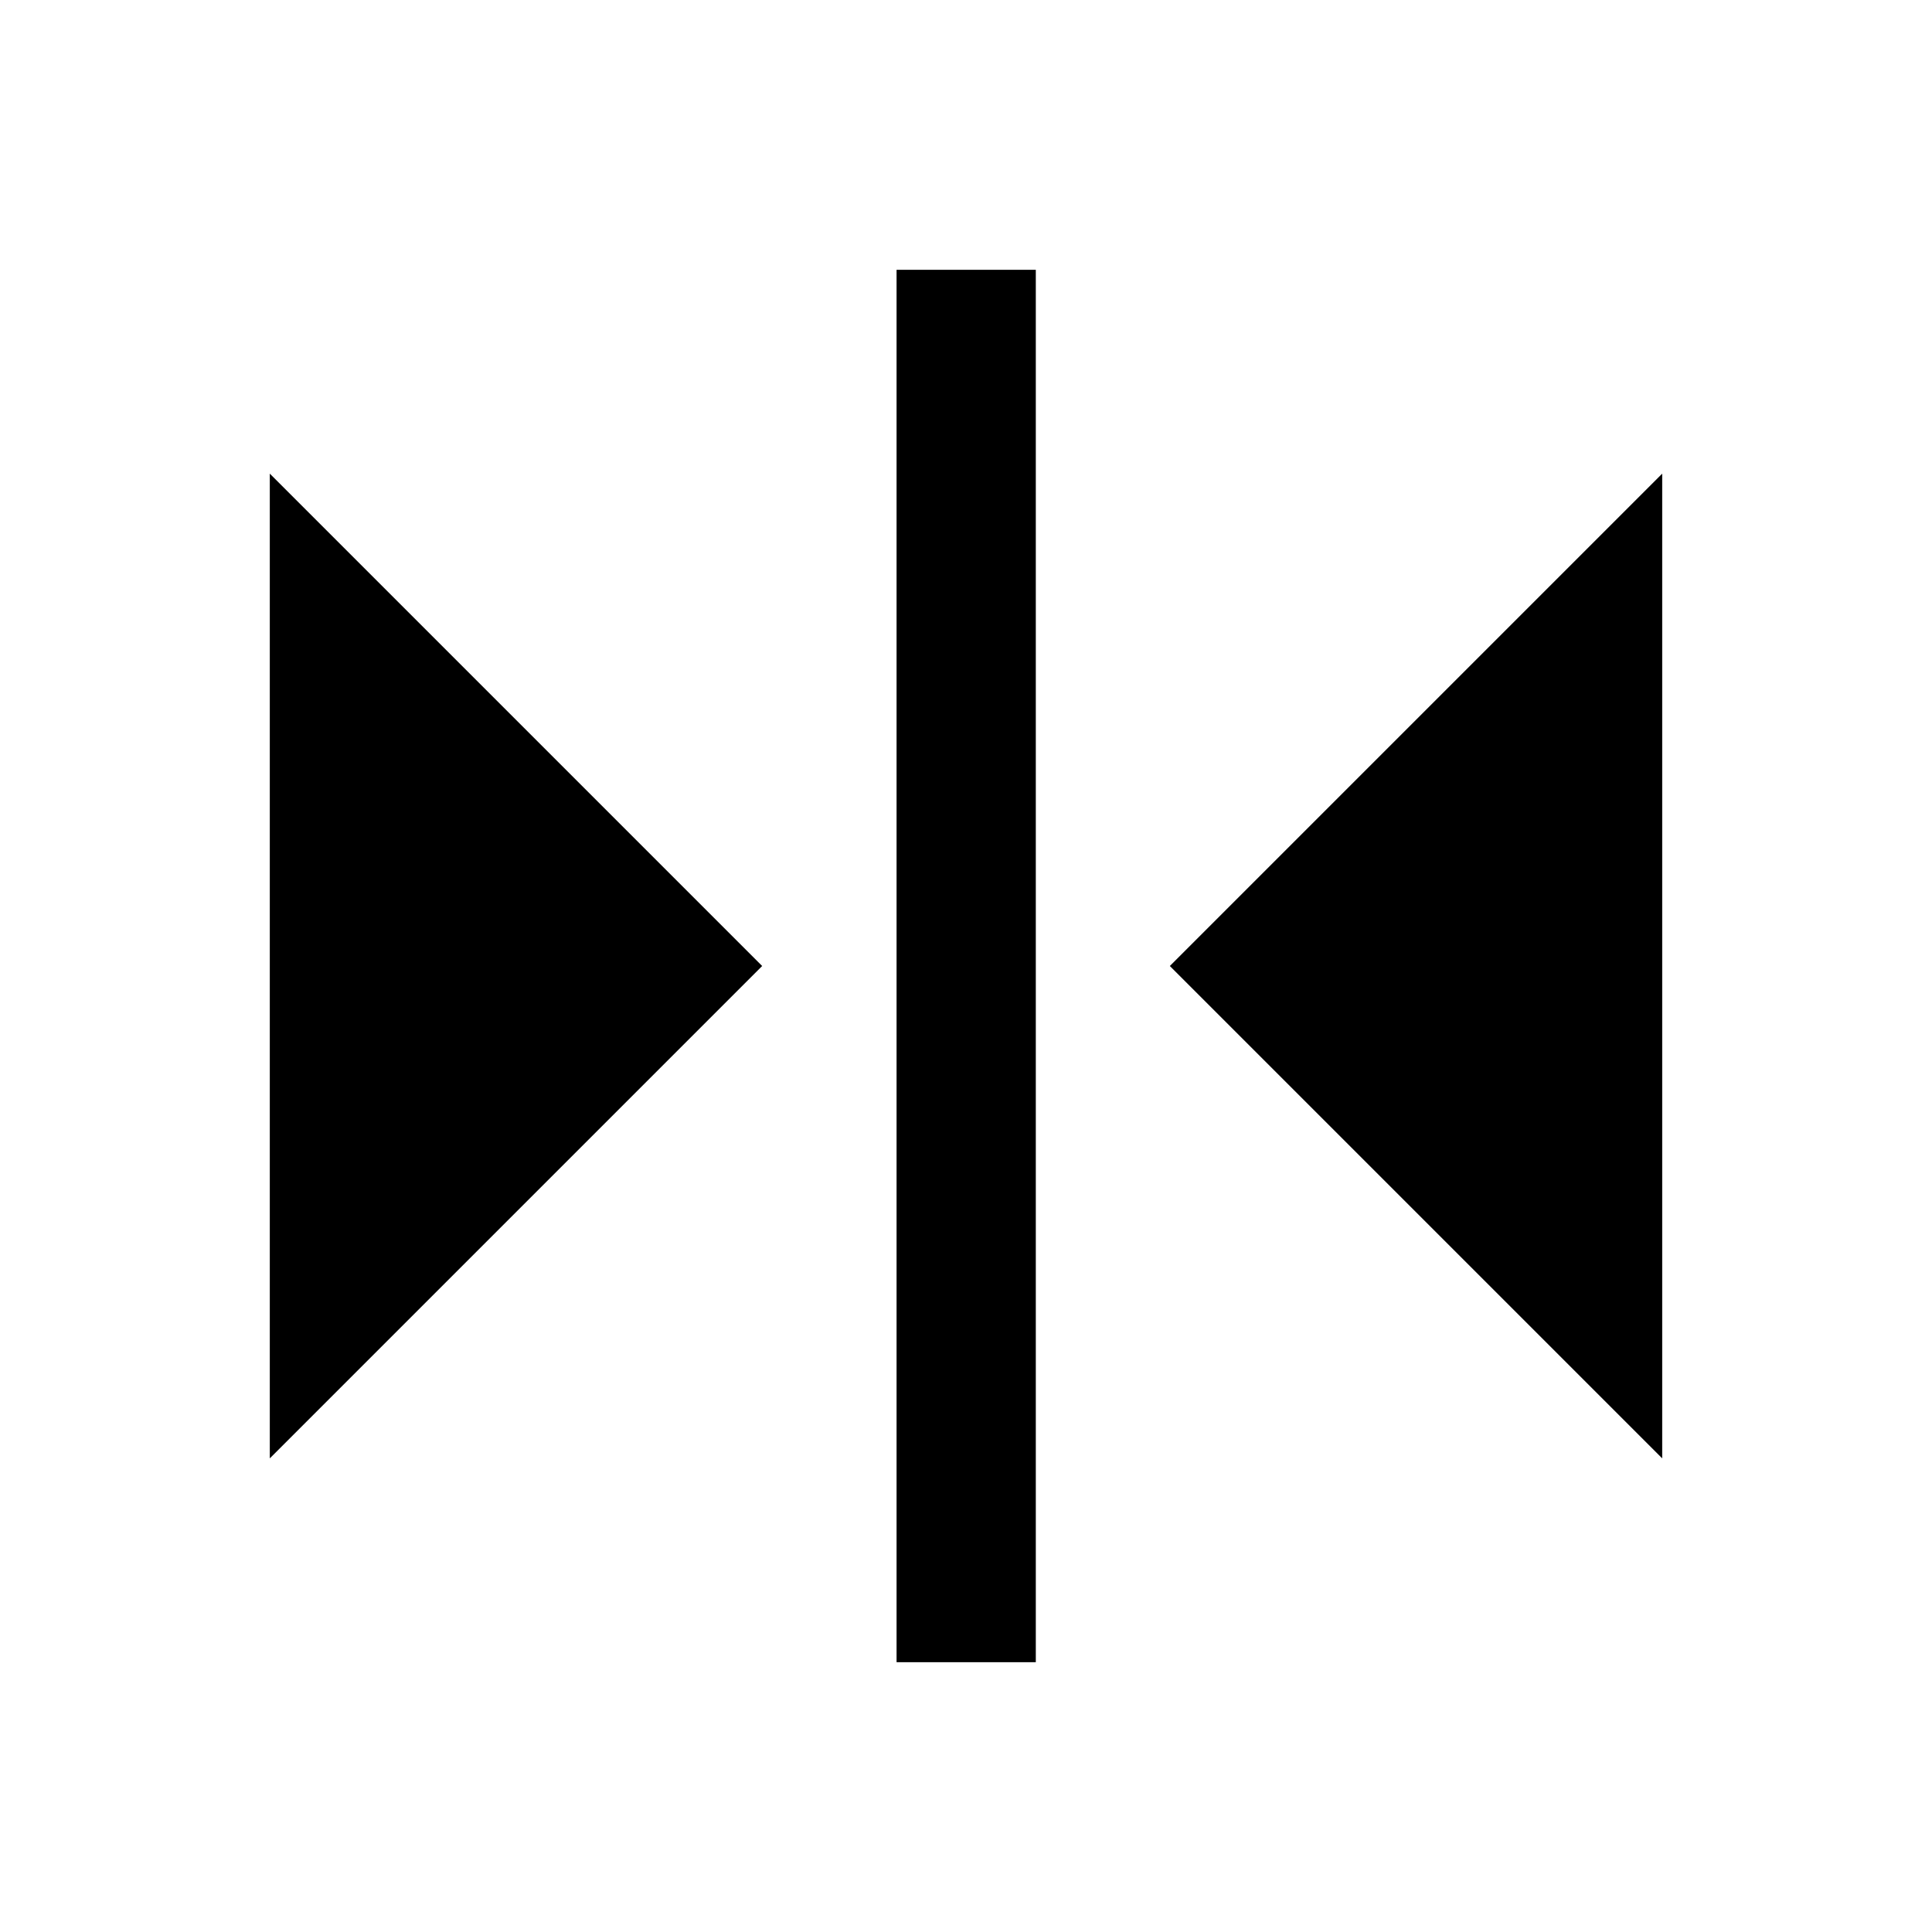
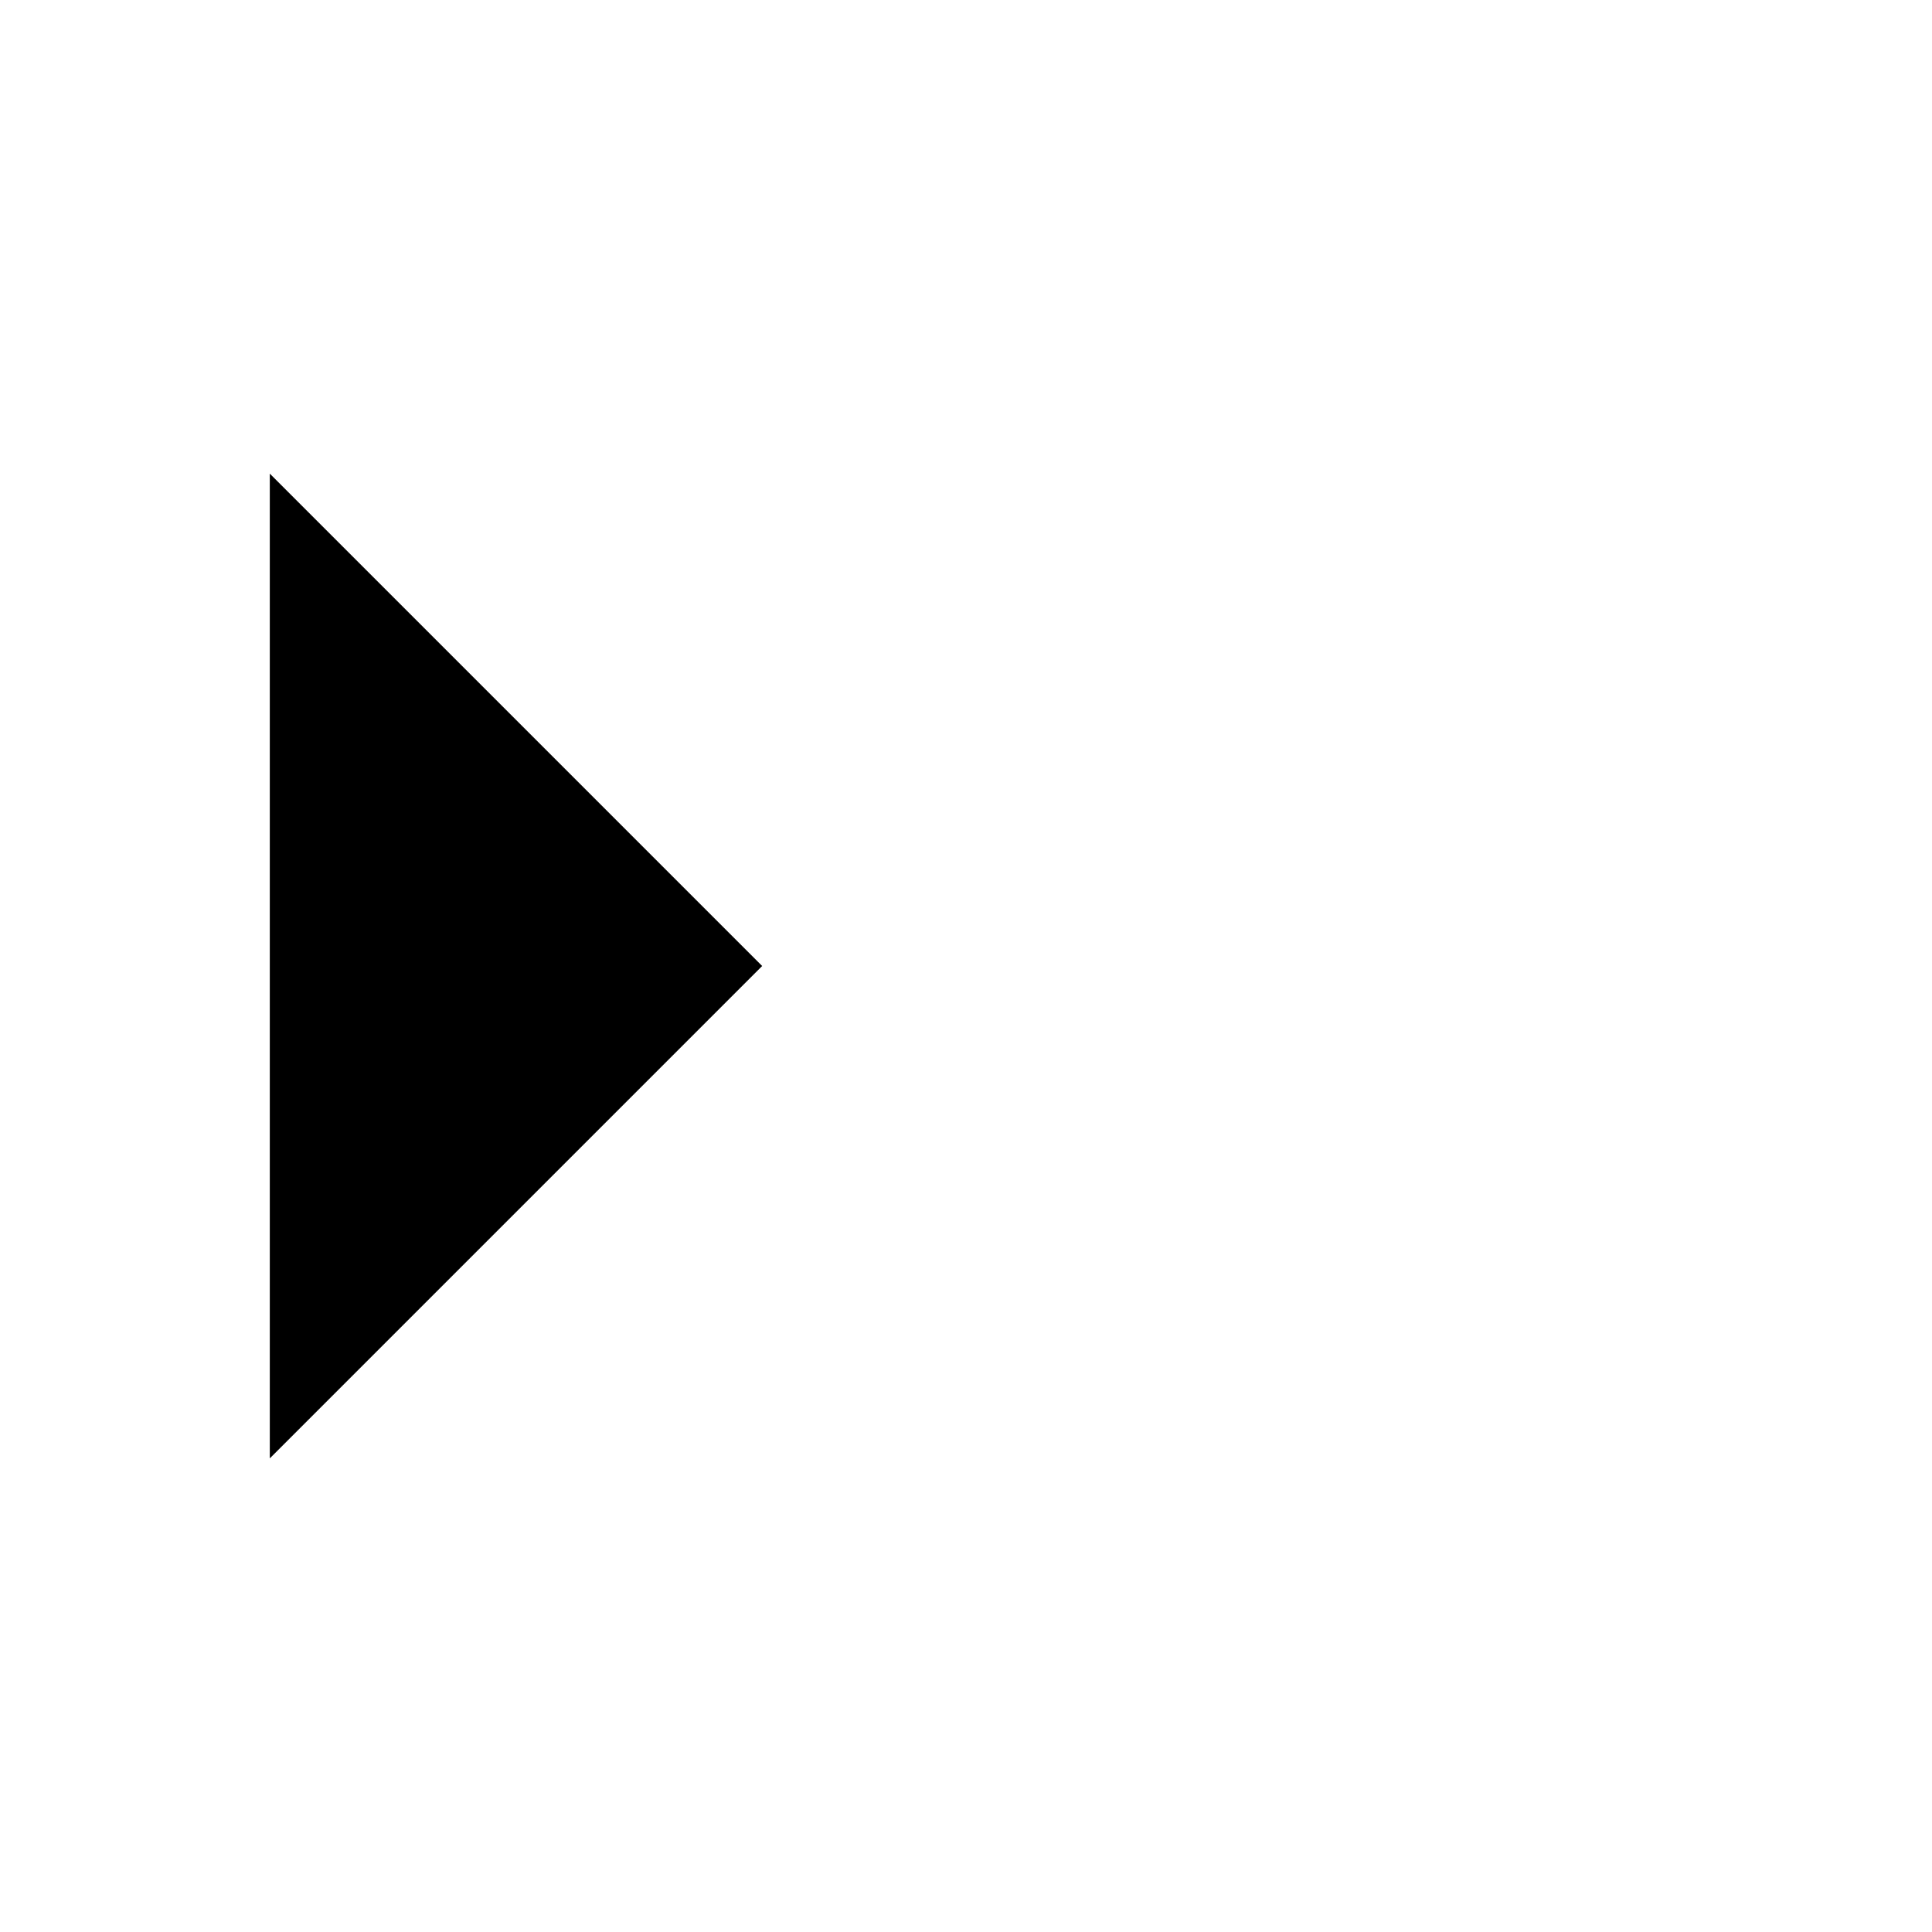
<svg xmlns="http://www.w3.org/2000/svg" fill="#000000" width="800px" height="800px" version="1.1" viewBox="144 144 512 512">
  <g>
    <path d="m215.5 530.48 130.48-130.48-130.48-130.48z" />
-     <path d="m381.6 215.5h36.898v369h-36.898z" />
-     <path d="m454.02 400 130.48 130.48v-260.96z" />
  </g>
</svg>